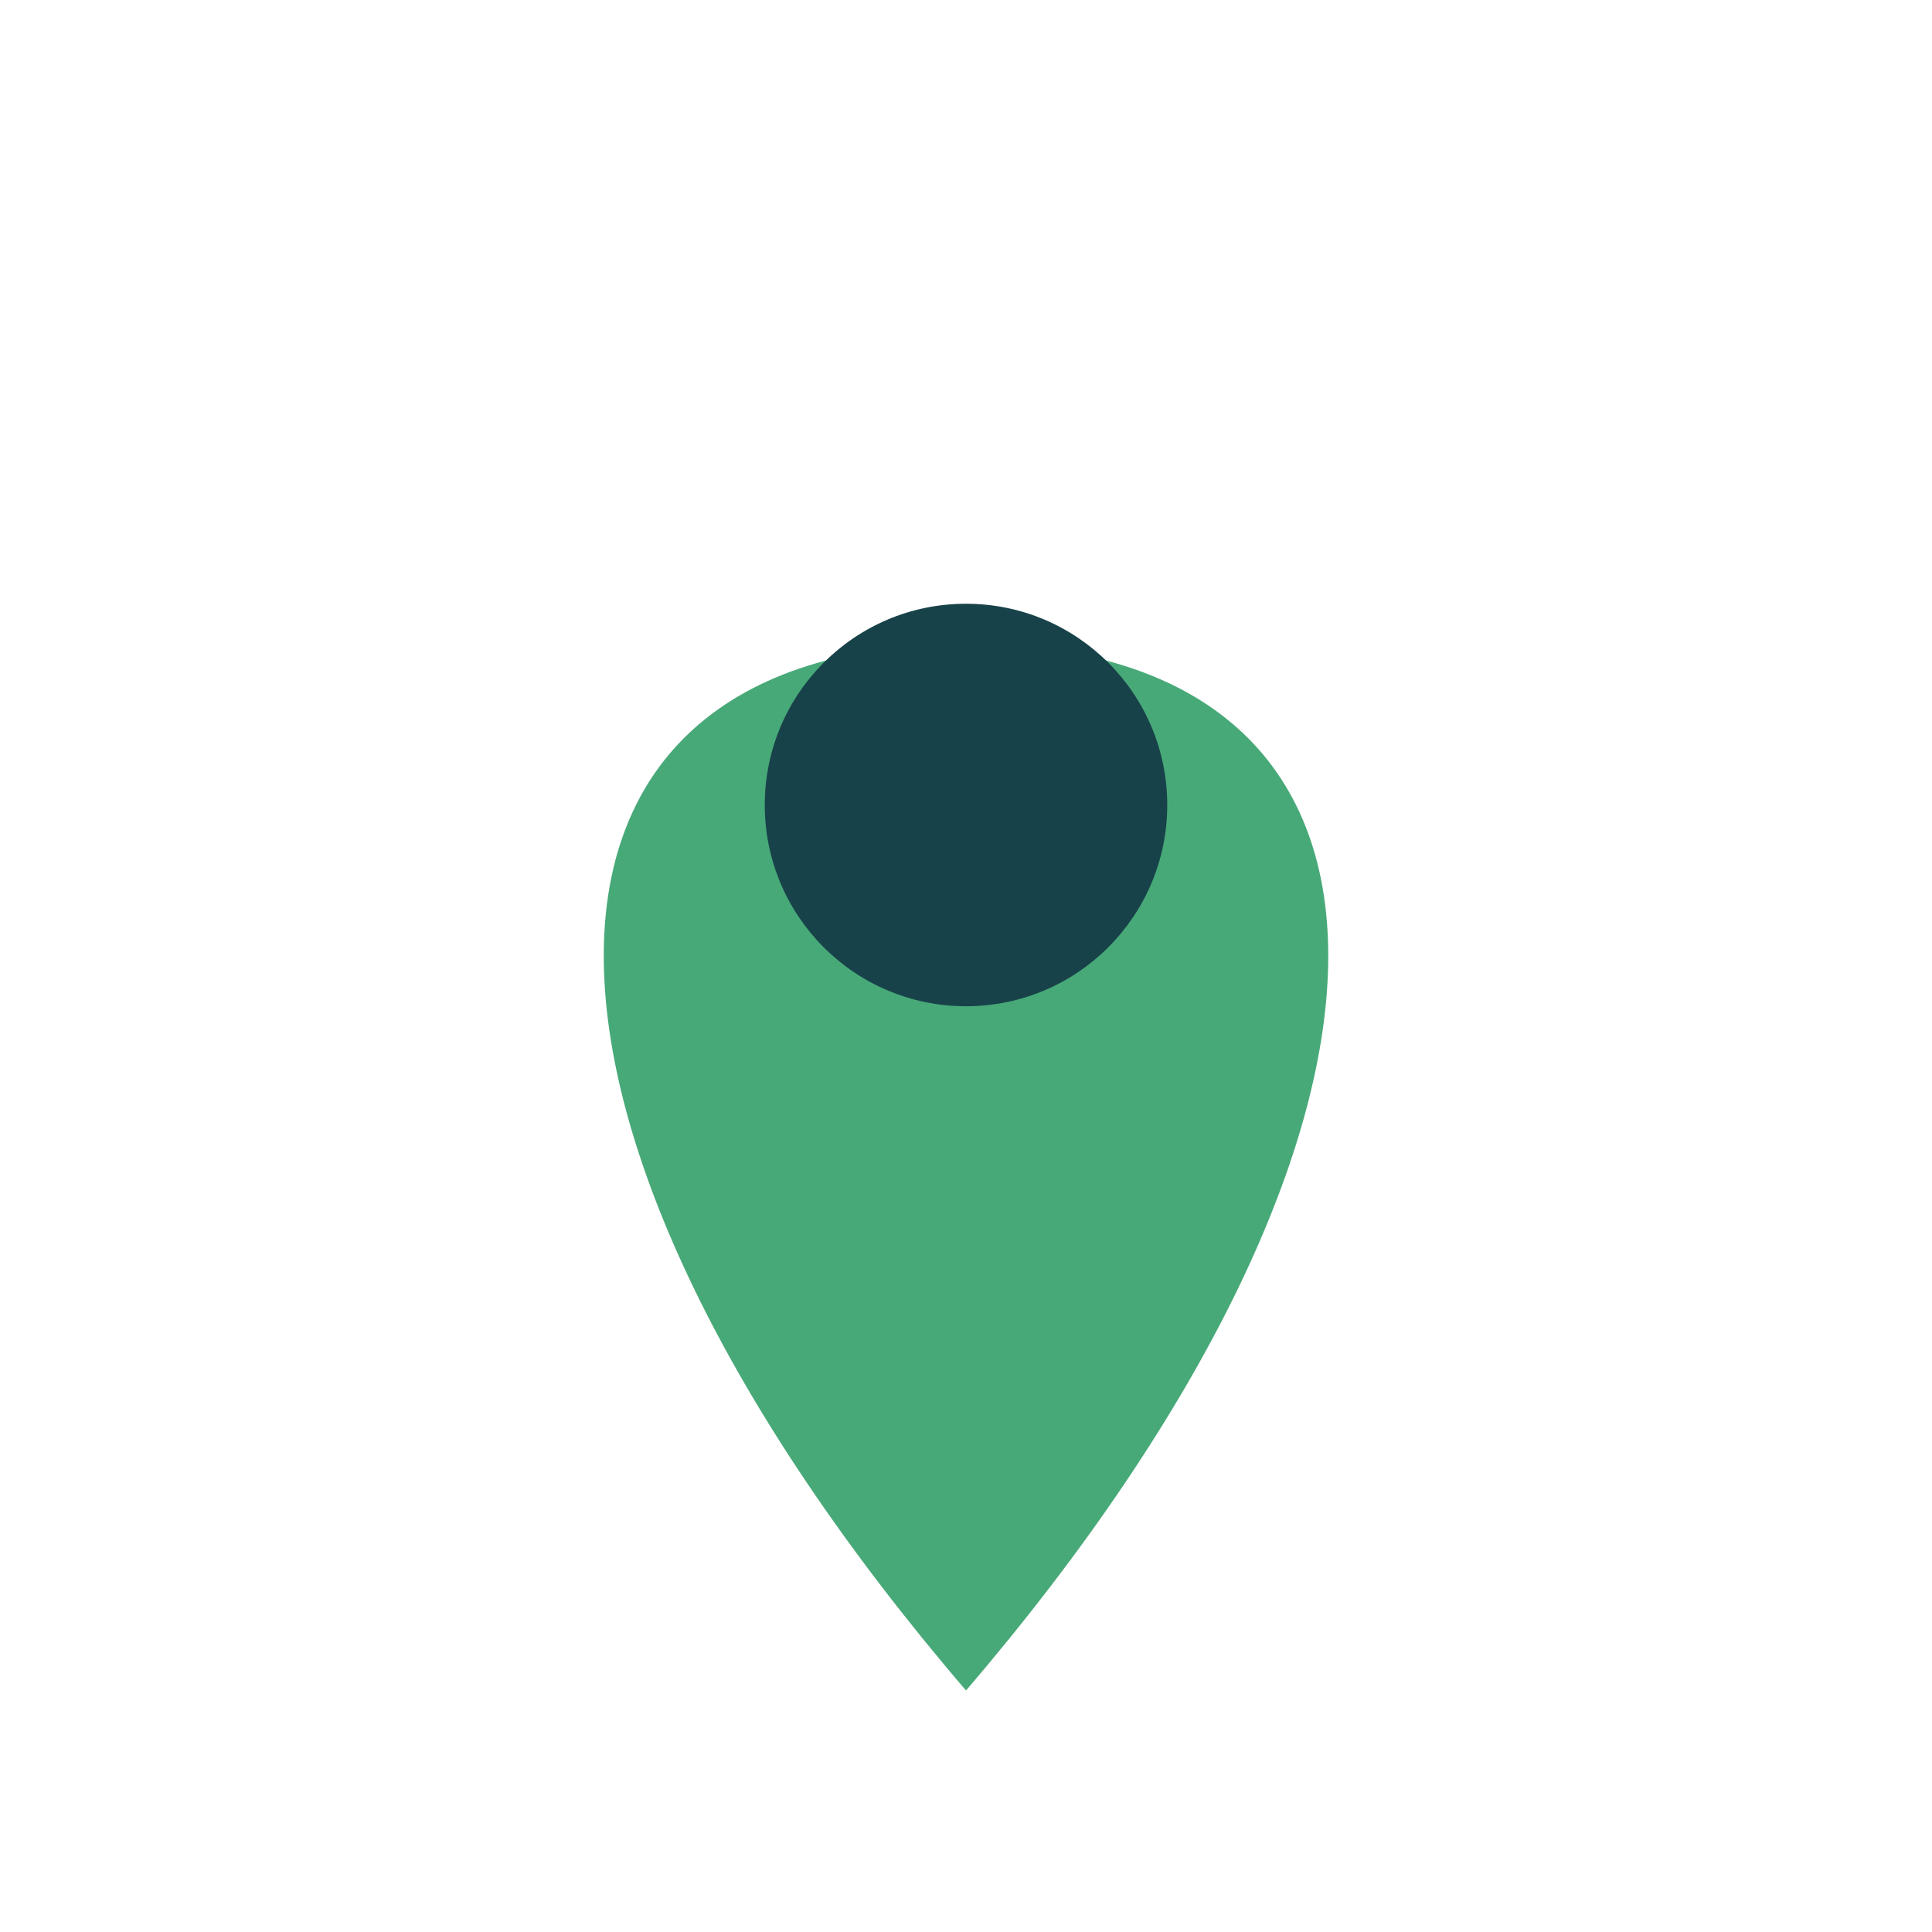
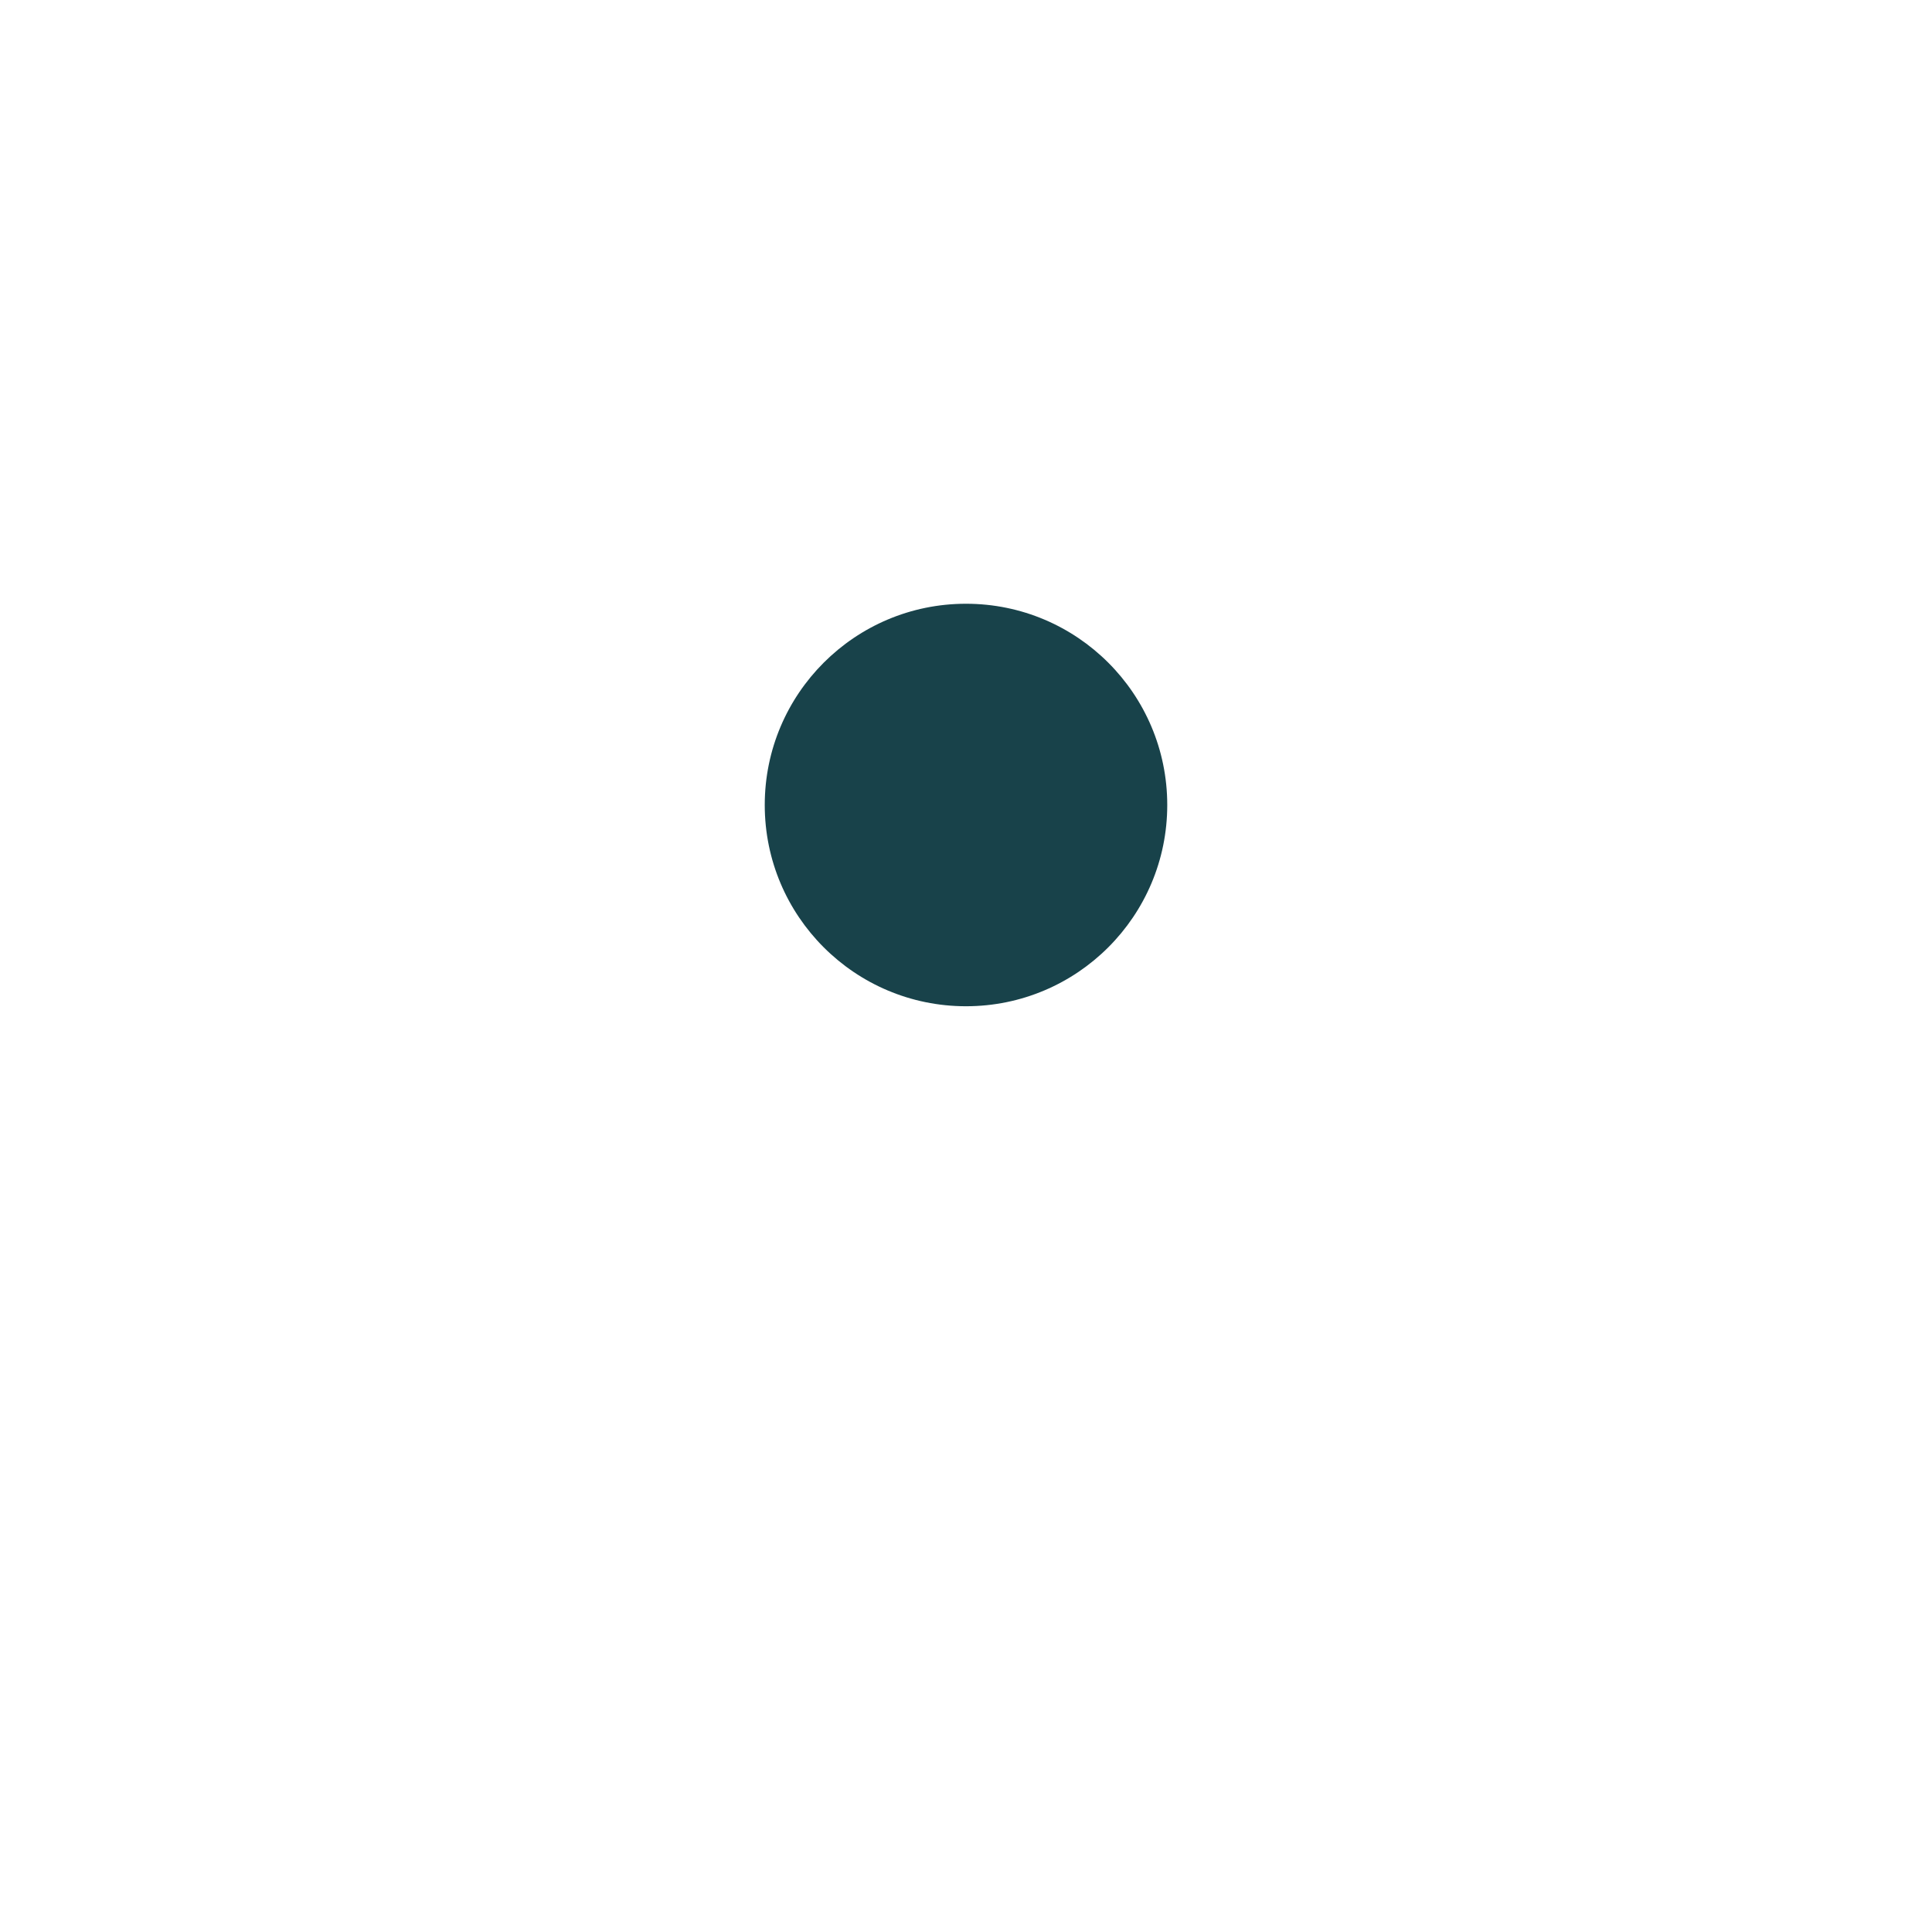
<svg xmlns="http://www.w3.org/2000/svg" width="24" height="24" viewBox="0 0 24 24">
-   <path d="M12 21c6-7 6-13 0-13-6 0-6 6 0 13z" fill="#48A978" />
  <circle cx="12" cy="10" r="2.5" fill="#18424A" />
</svg>